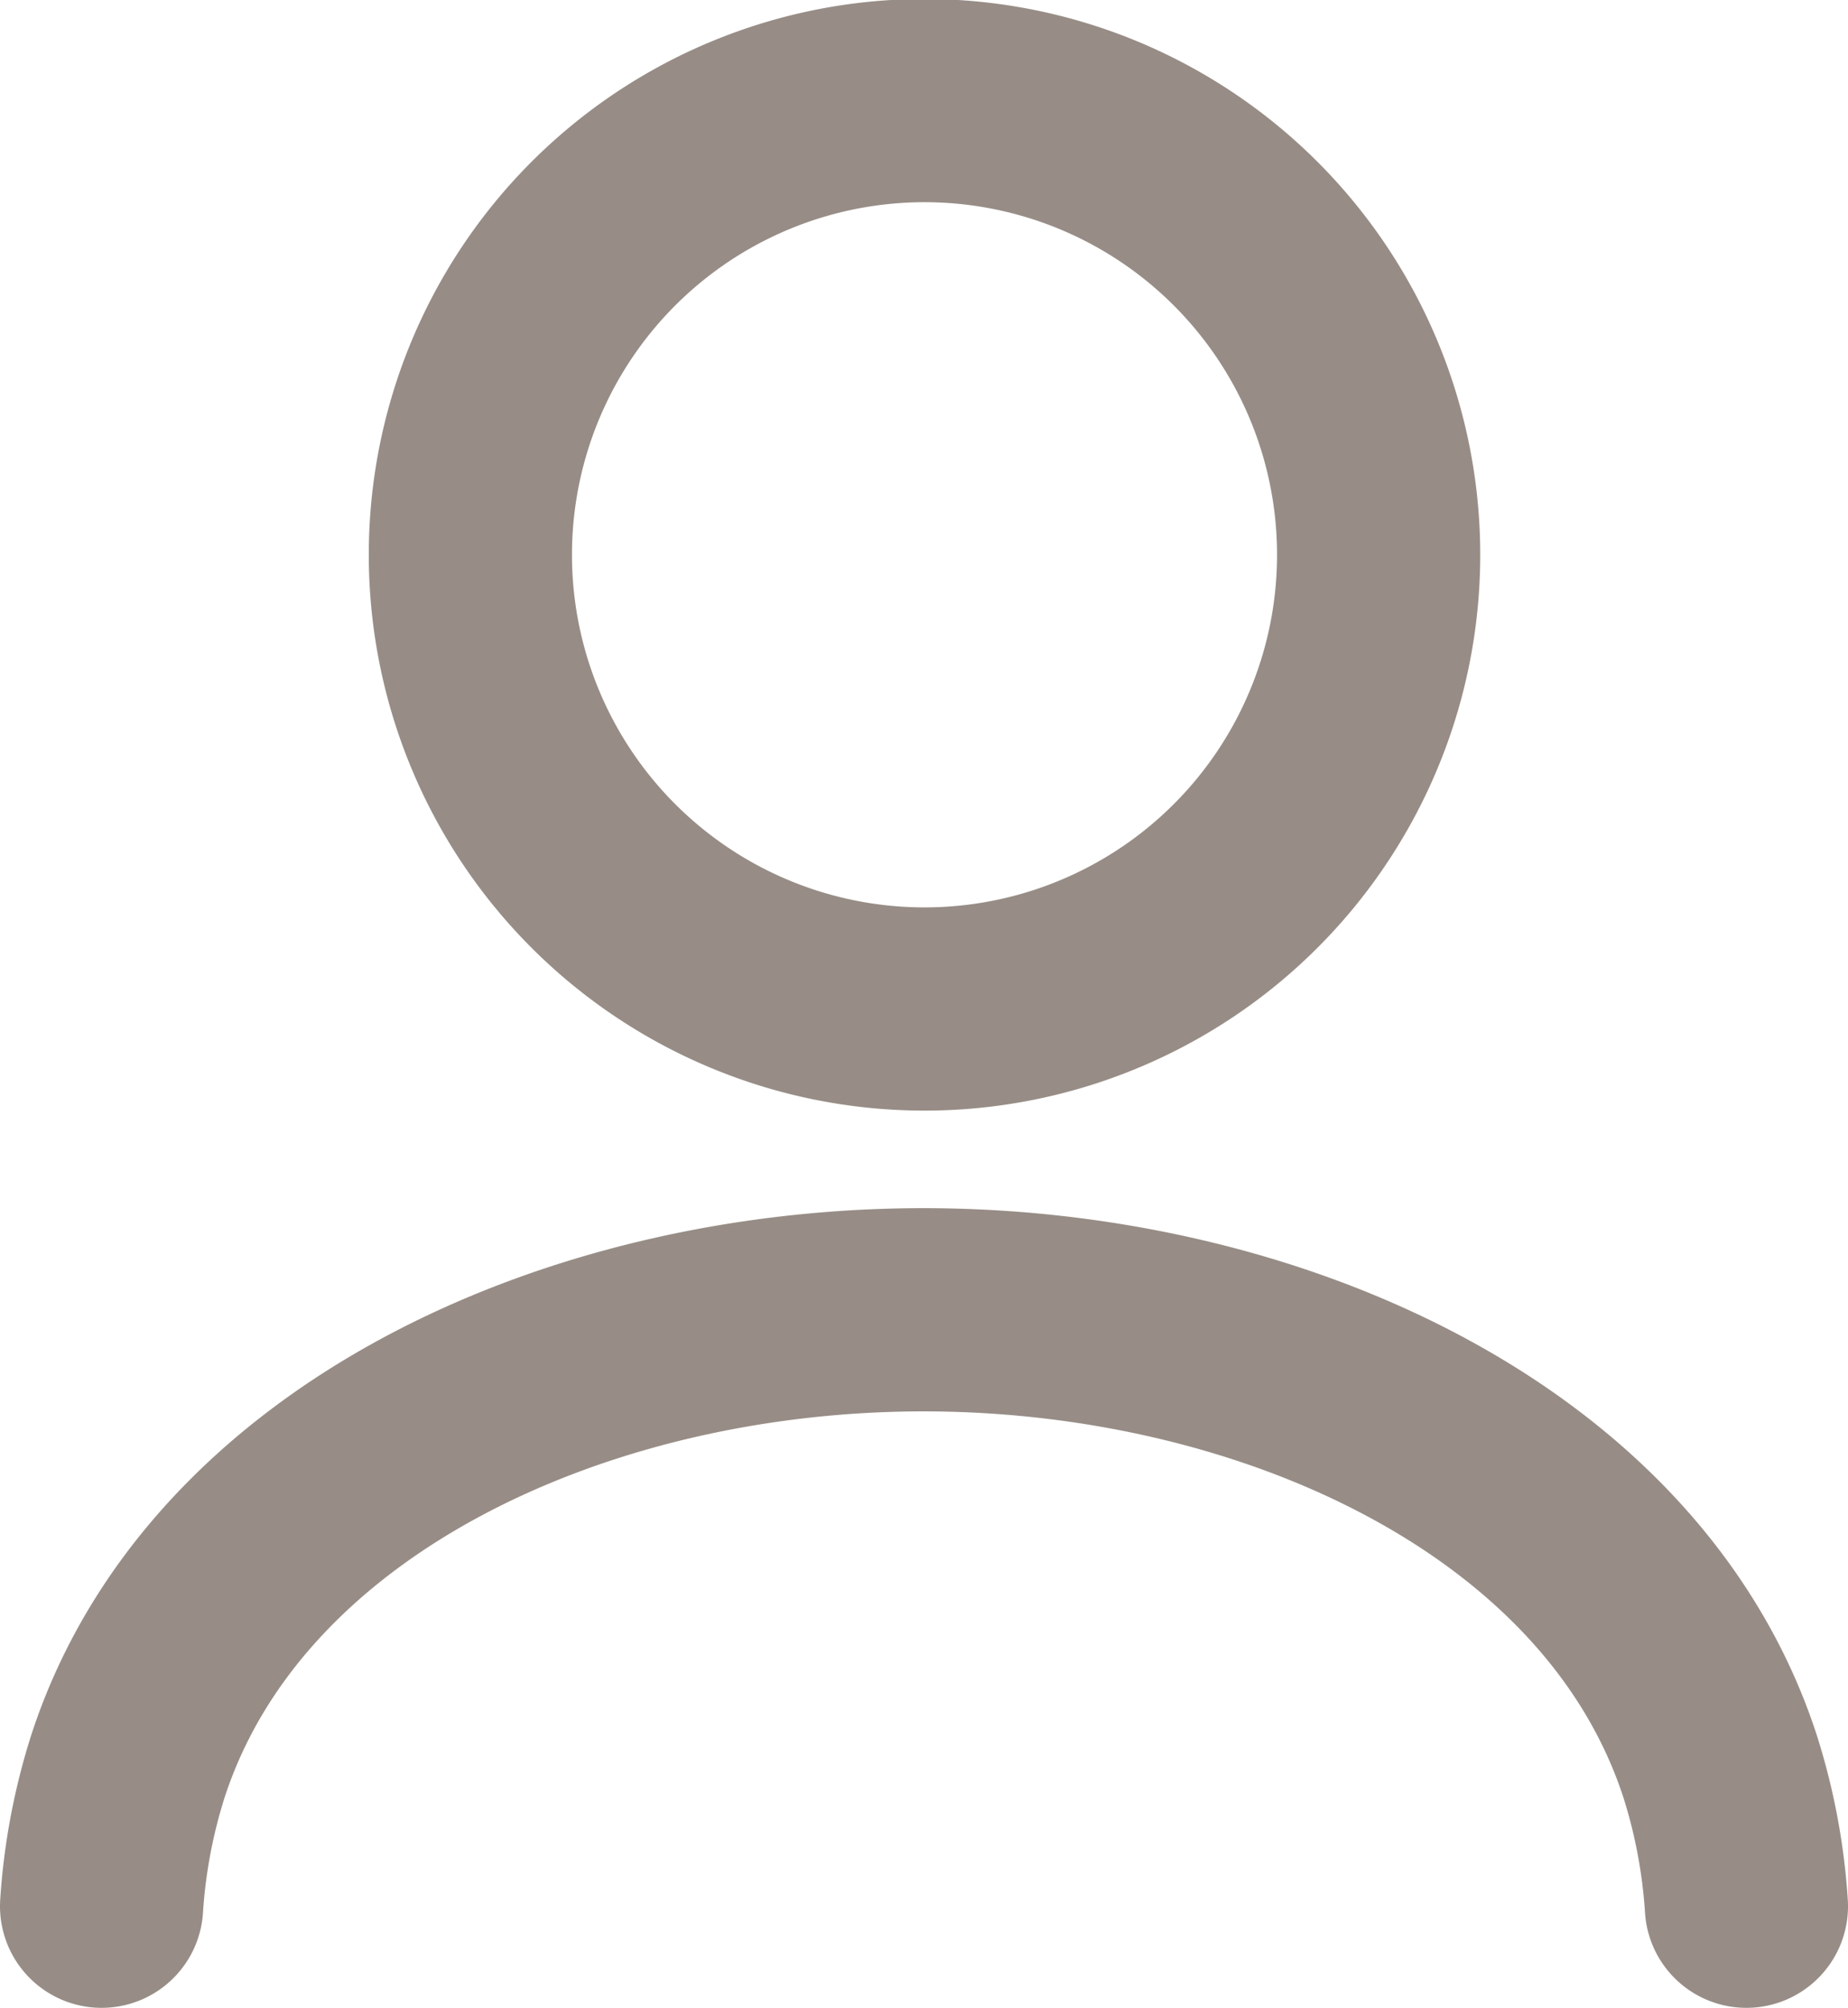
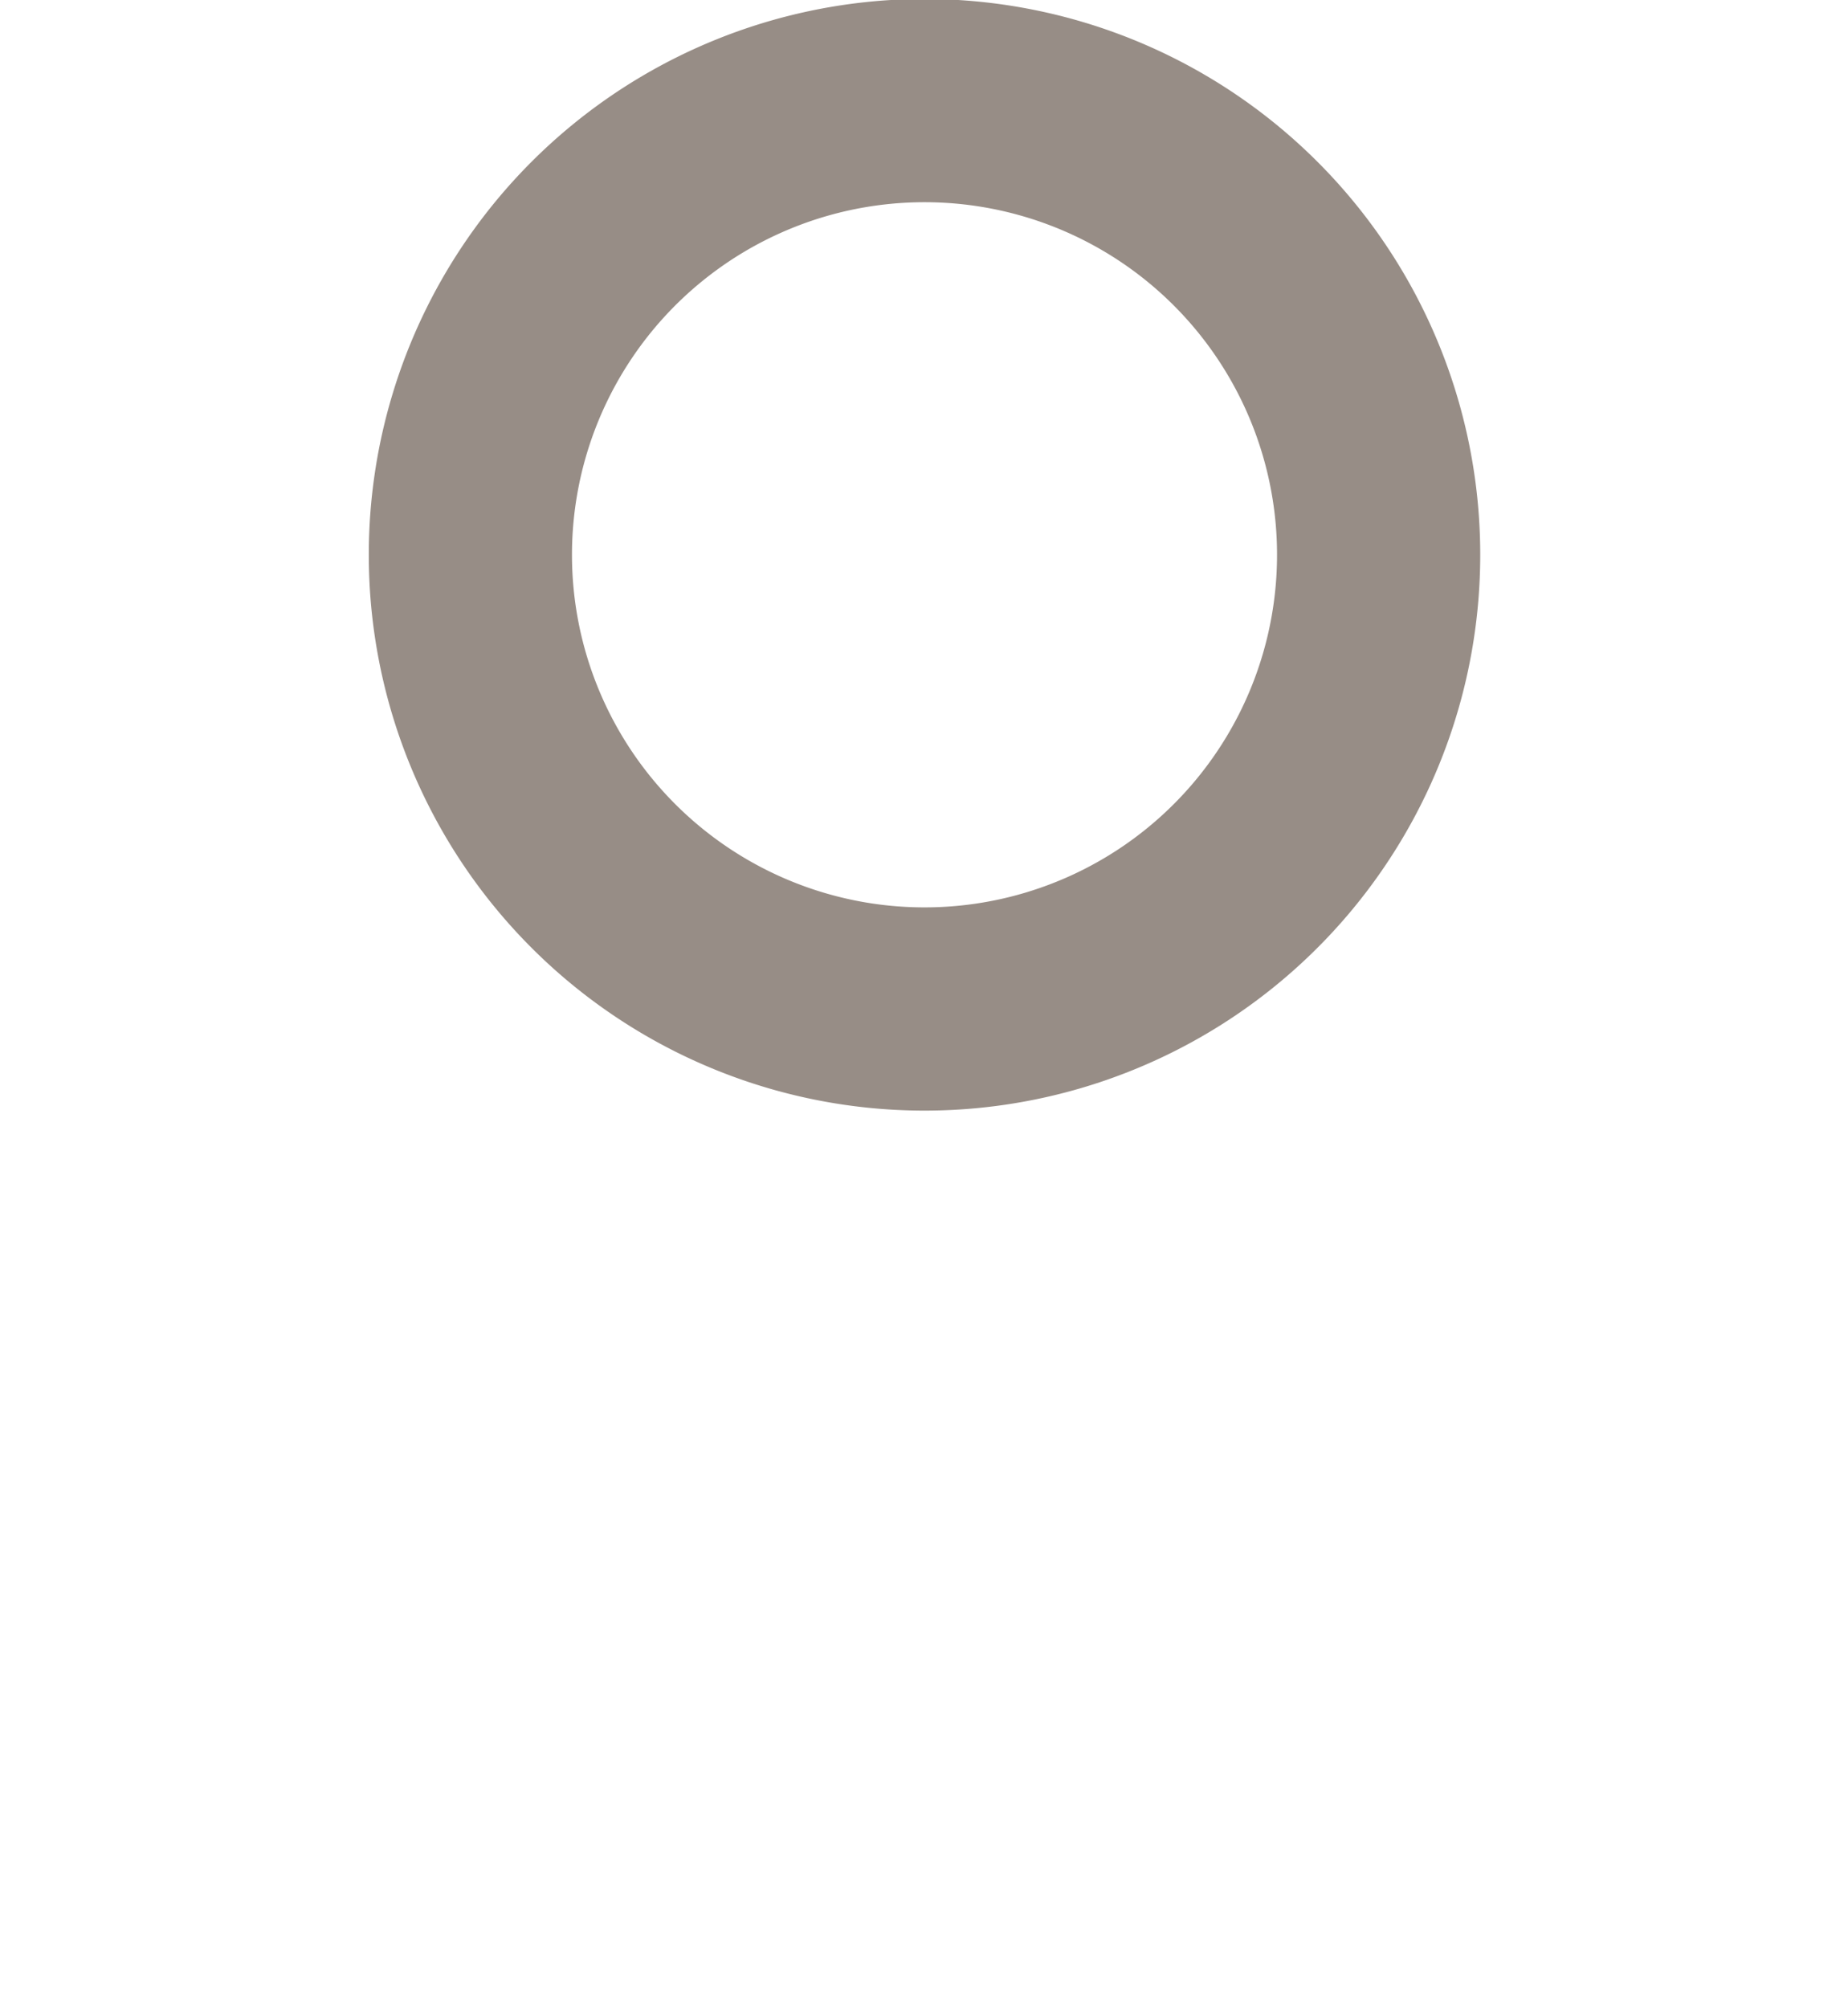
<svg xmlns="http://www.w3.org/2000/svg" viewBox="0 0 18.19 19.76">
  <defs>
    <style>.cls-1{fill:none;stroke:#978d86;stroke-linecap:round;stroke-miterlimit:10;stroke-width:2px;}</style>
  </defs>
  <g id="レイヤー_2" data-name="レイヤー 2">
    <g id="レイヤー_1-2" data-name="レイヤー 1">
      <path class="cls-1" d="M9.09,9.93A4.47,4.47,0,1,0,4.63,5.46,4.47,4.47,0,0,0,9.09,9.93Z" />
-       <path class="cls-1" d="M17.19,18.76a5.77,5.77,0,0,0-.26-1.38c-.95-2.91-4.42-4.49-7.84-4.49s-6.88,1.58-7.83,4.49A5.77,5.77,0,0,0,1,18.76" />
    </g>
  </g>
</svg>